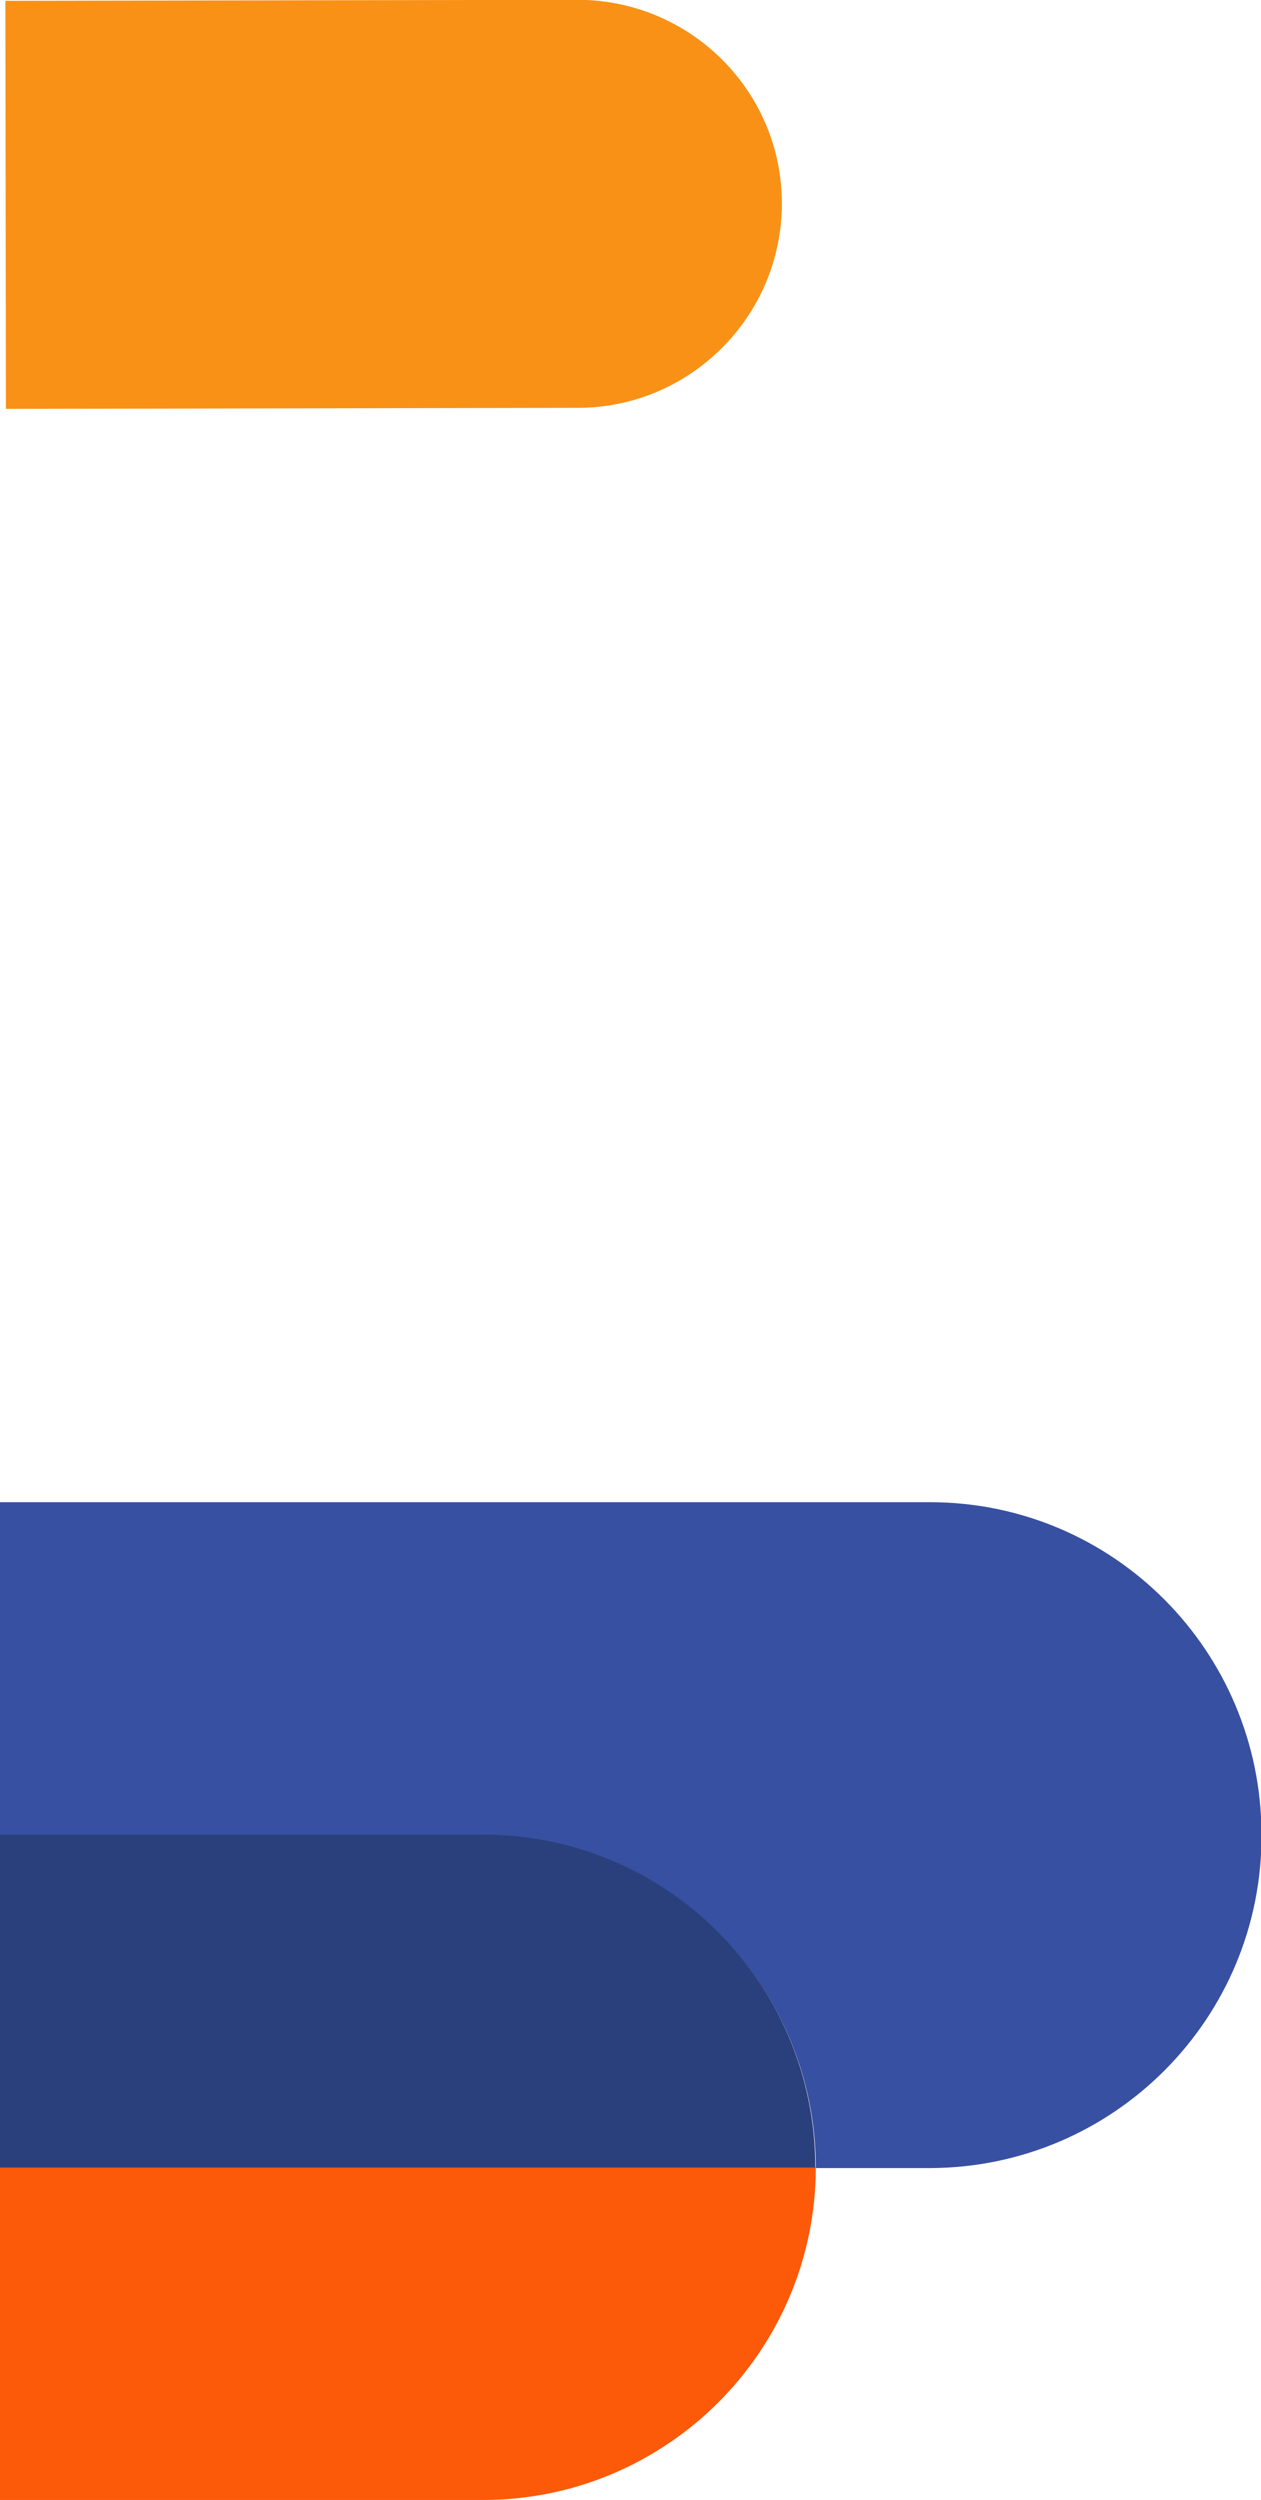
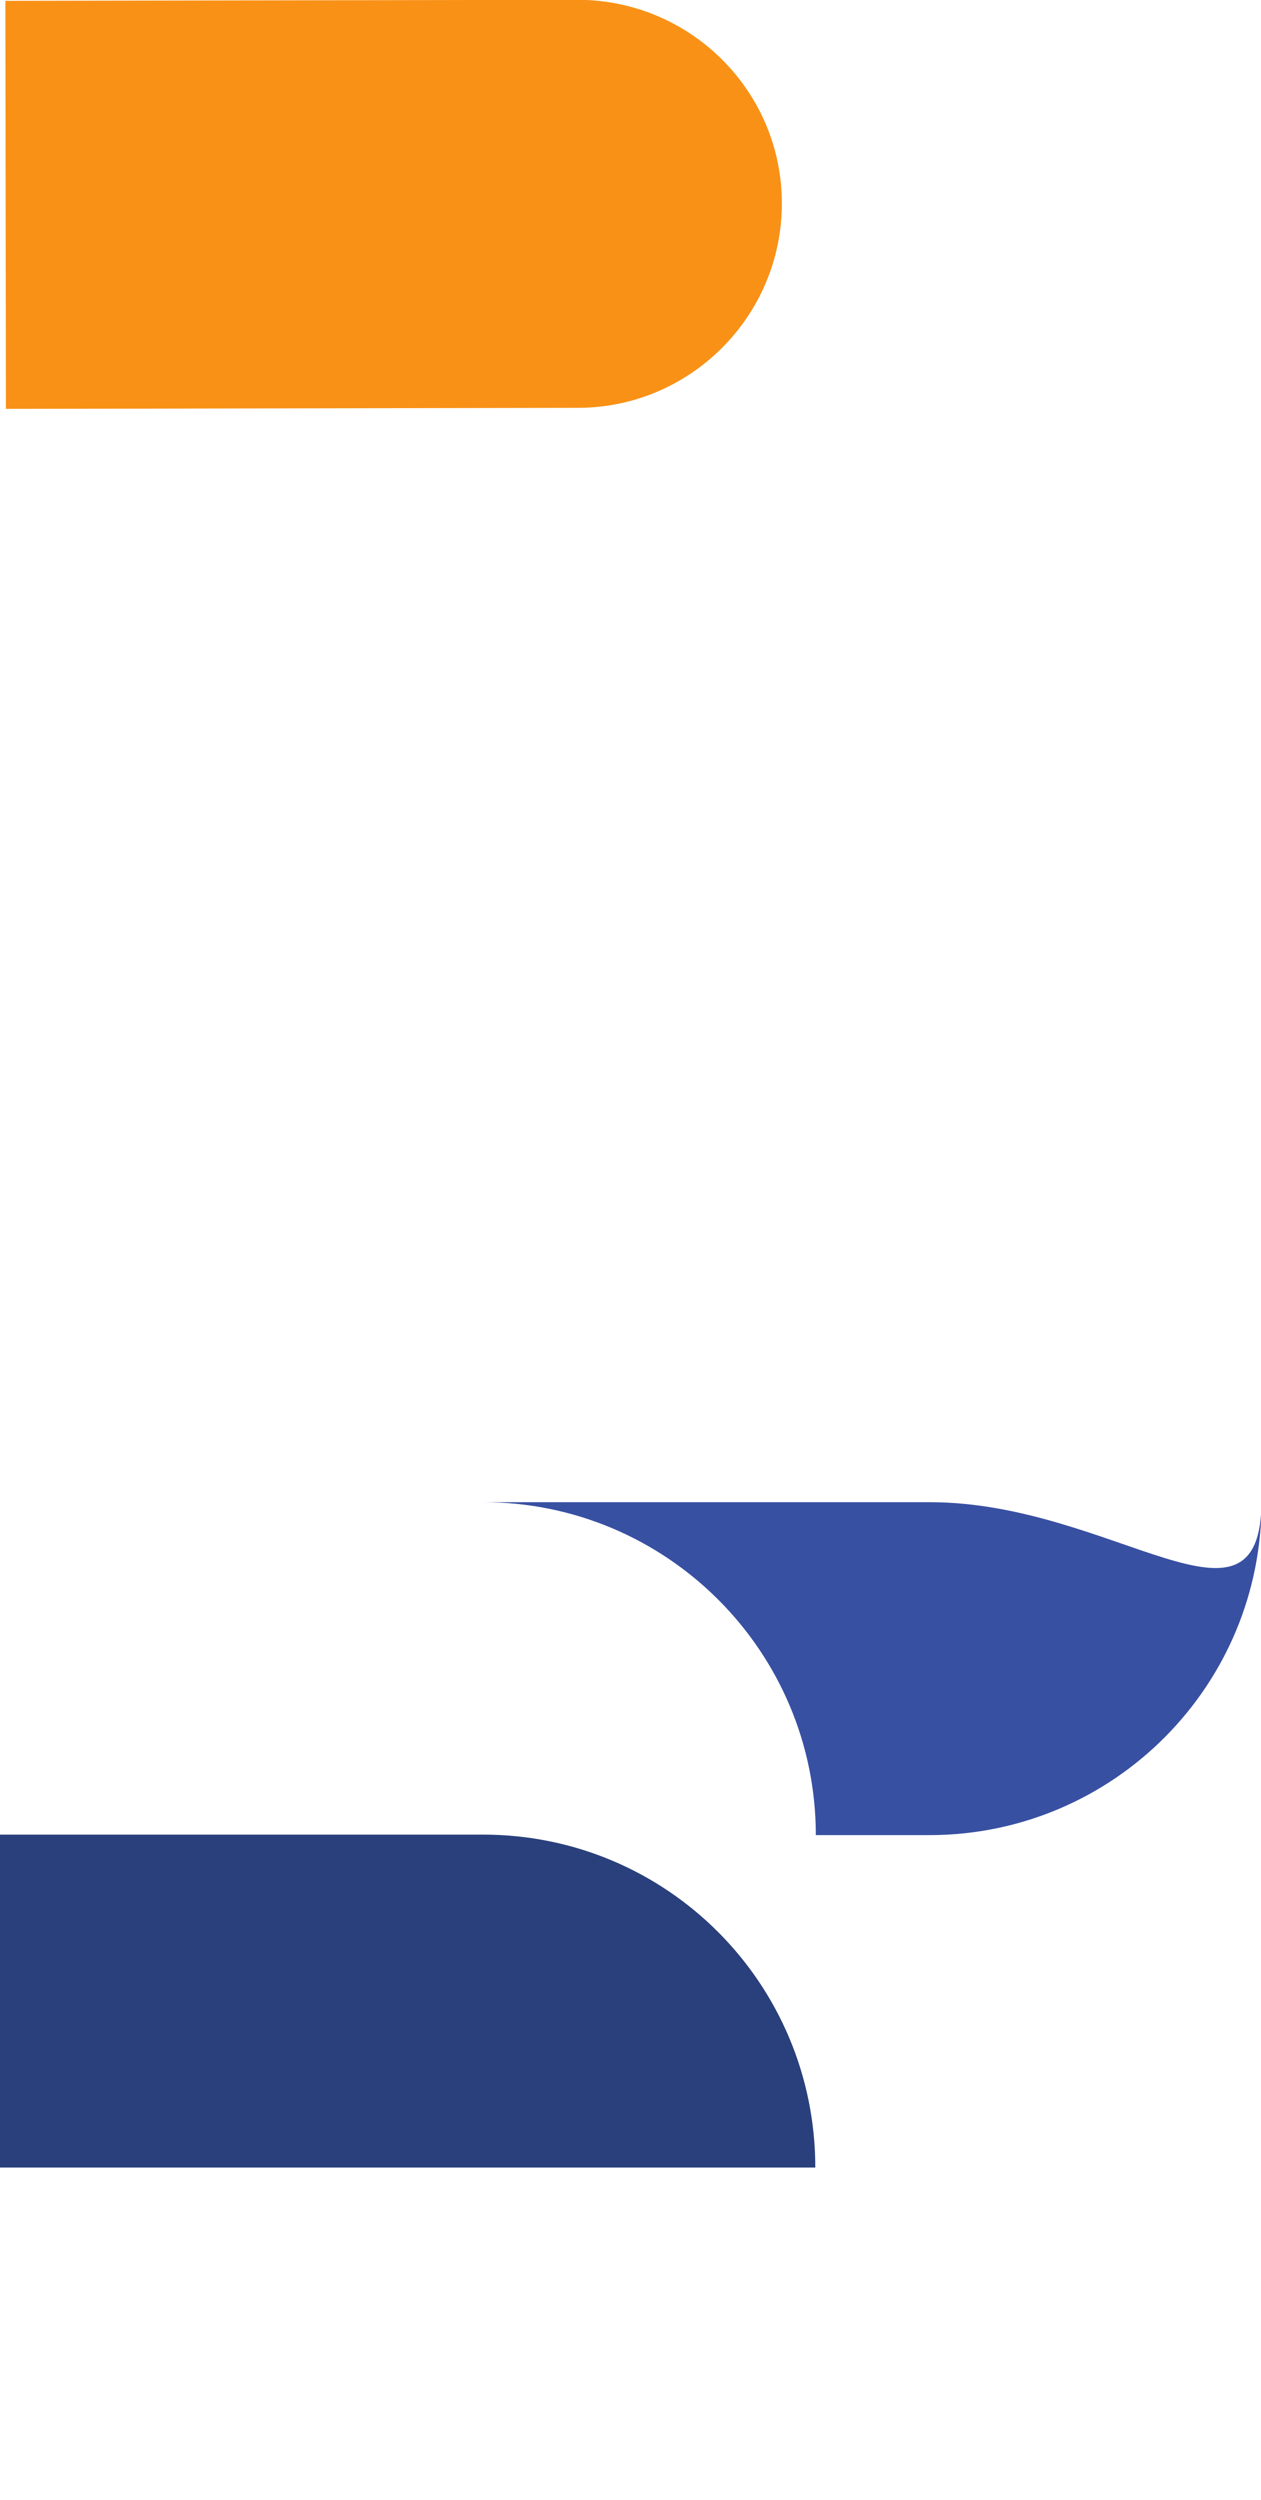
<svg xmlns="http://www.w3.org/2000/svg" version="1.1" id="Layer_1" x="0px" y="0px" viewBox="0 0 243.6 482.8" style="enable-background:new 0 0 243.6 482.8;" xml:space="preserve">
  <style type="text/css">
	.st0{opacity:0.17;fill:#F8AE19;enable-background:new    ;}
	.st1{fill:#3850A2;}
	.st2{fill:#F99116;}
	.st3{fill:#FC5908;}
	.st4{fill:#F8AE19;}
	.st5{fill:none;stroke:#3850A2;stroke-miterlimit:10;}
	.st6{fill:#FFFFFF;}
	.st7{fill:#2A407C;}
</style>
  <g>
    <g transform="translate(0 485.611)">
-       <path class="st1" d="M179.8-195.5H0v64.3h93.3c35.5,0,64.3,28.8,64.3,64.3h22.1c35.5-0.1,64.2-29,64-64.5    C243.6-166.8,215.1-195.4,179.8-195.5L179.8-195.5z" />
-       <path class="st3" d="M0-2.8h93.3c35.5,0,64.3-28.8,64.3-64.3l0,0H0V-2.8z" />
+       <path class="st1" d="M179.8-195.5H0h93.3c35.5,0,64.3,28.8,64.3,64.3h22.1c35.5-0.1,64.2-29,64-64.5    C243.6-166.8,215.1-195.4,179.8-195.5L179.8-195.5z" />
      <path class="st7" d="M93.3-131.3H0V-67h157.5C157.5-102.6,128.8-131.3,93.3-131.3z" />
    </g>
    <g transform="translate(1.04 206.664)">
      <path class="st2" d="M110.4-206.7L0-206.5l0.1,78.8l110.3-0.2c21.7,0.1,39.5-17.5,39.6-39.3c0.1-21.8-17.6-39.4-39.3-39.5    C110.7-206.7,110.5-206.7,110.4-206.7L110.4-206.7z" />
    </g>
  </g>
</svg>